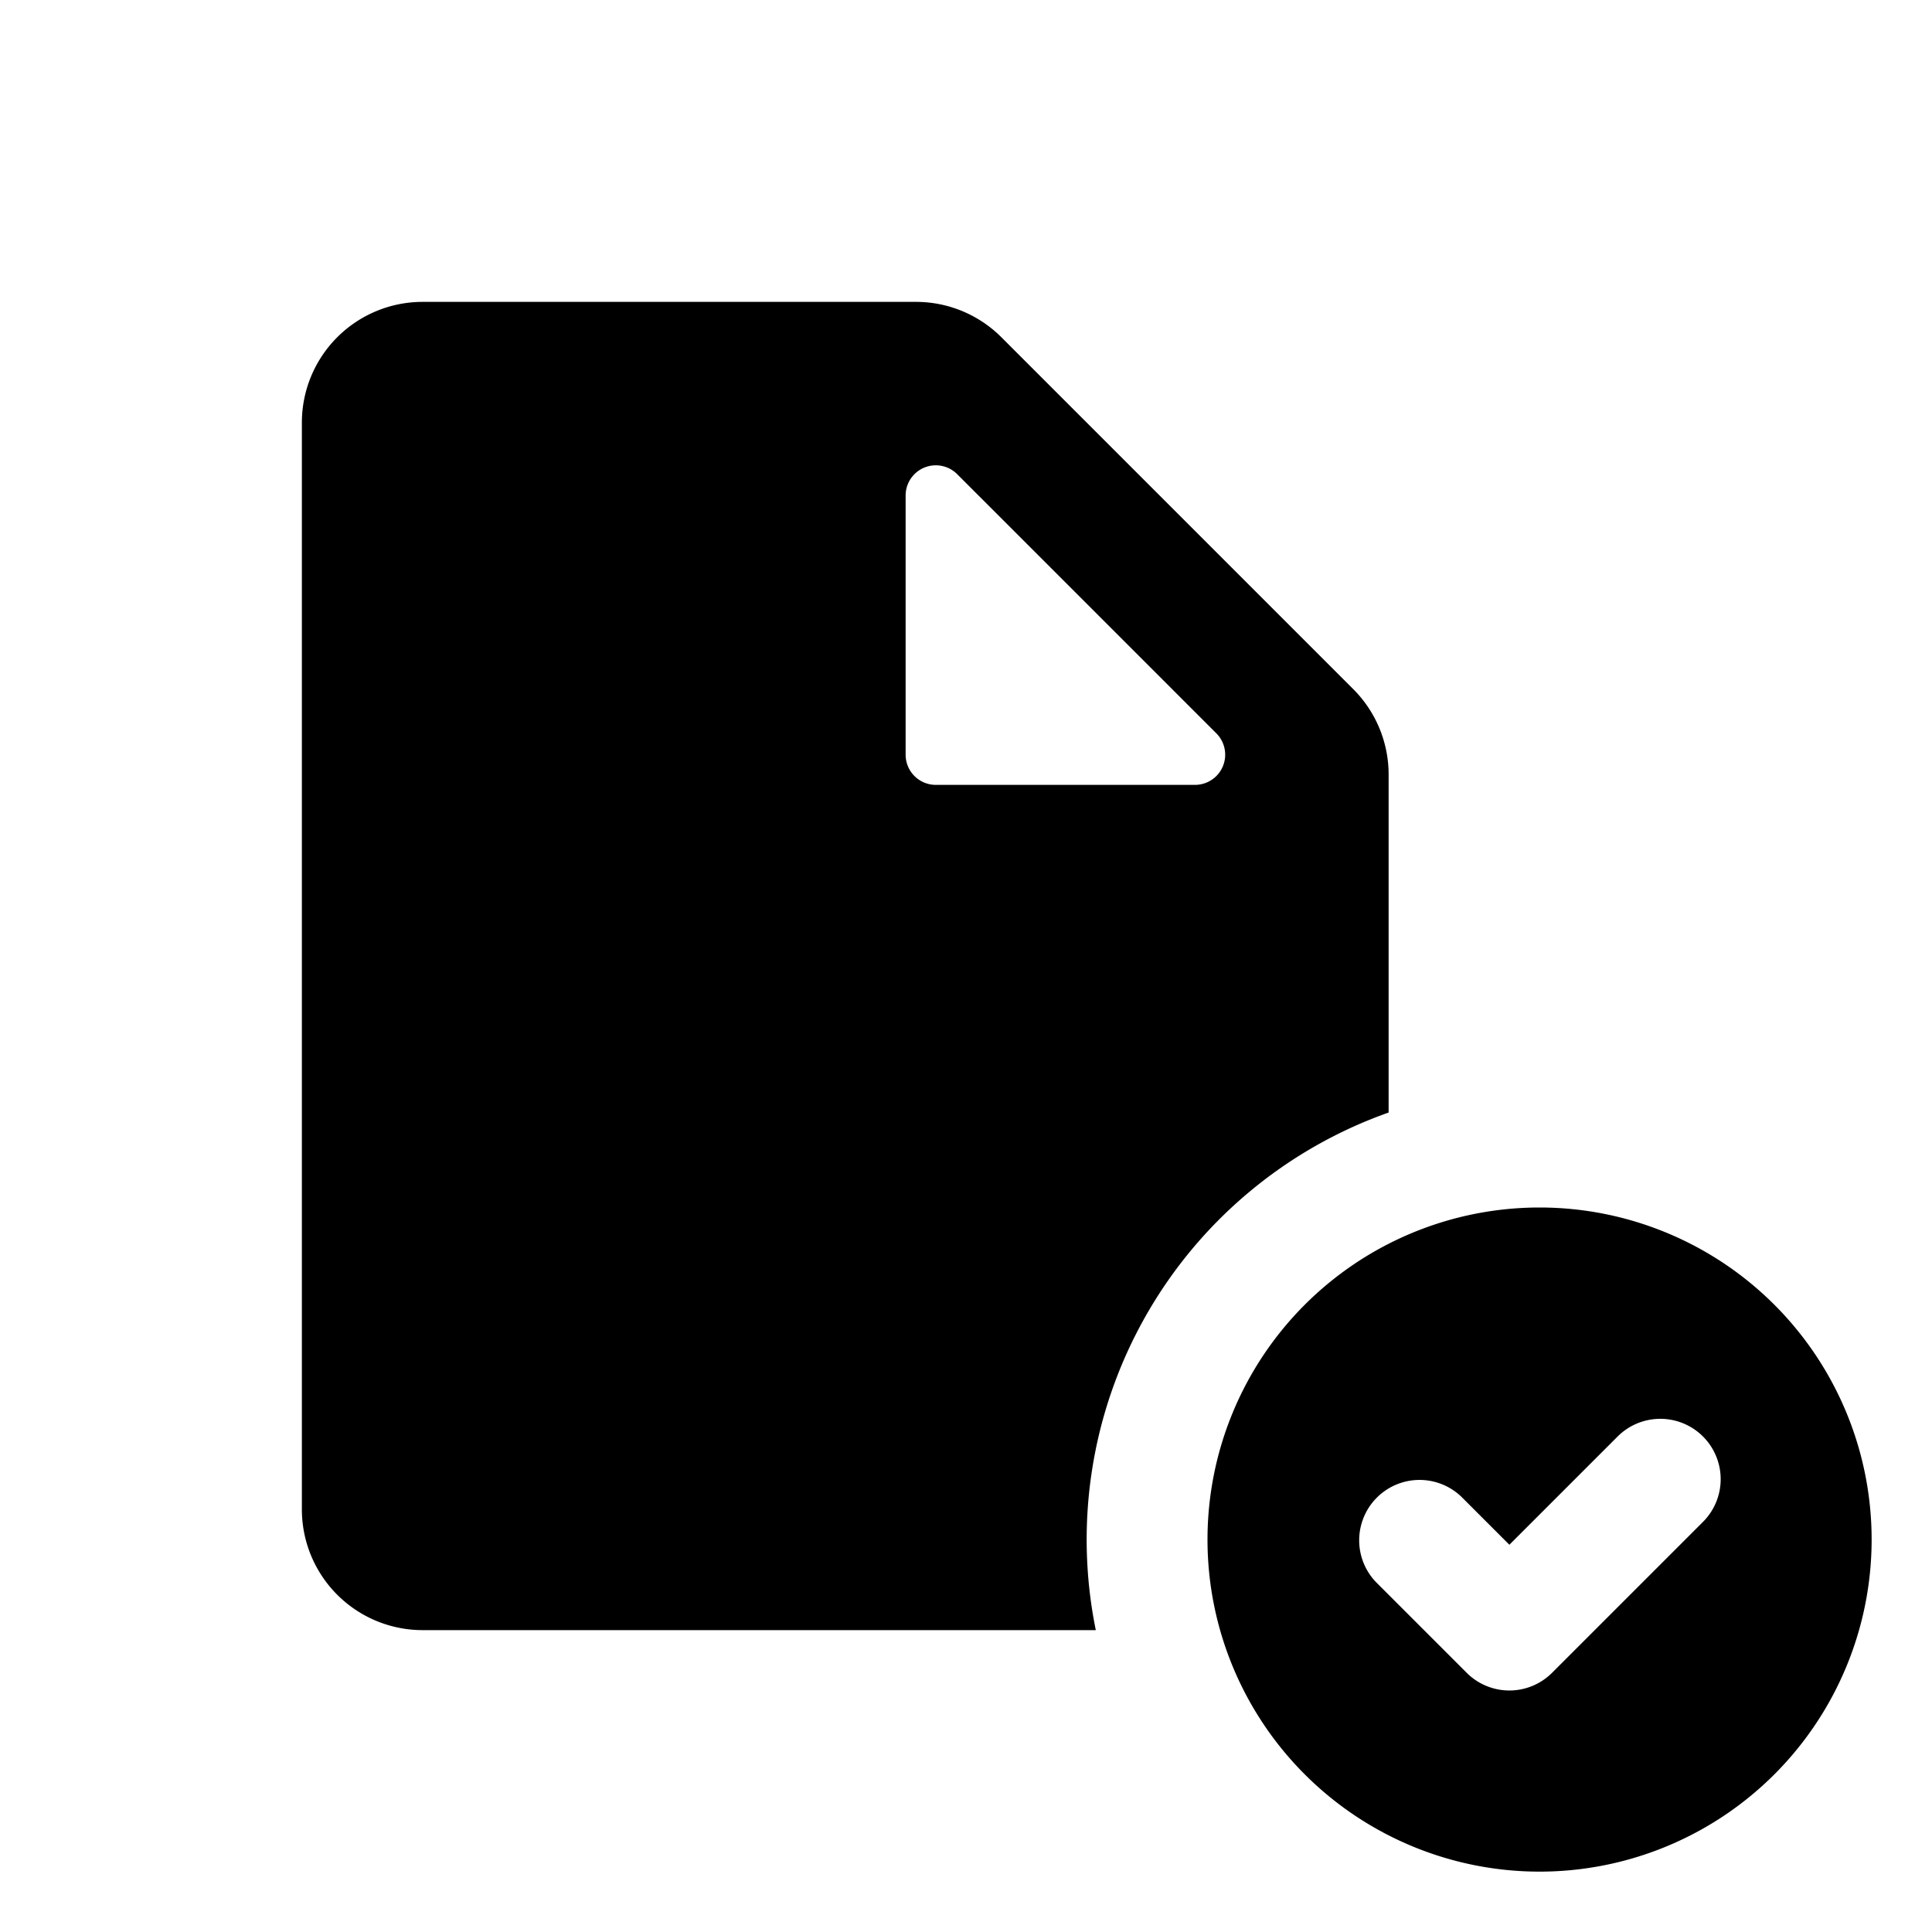
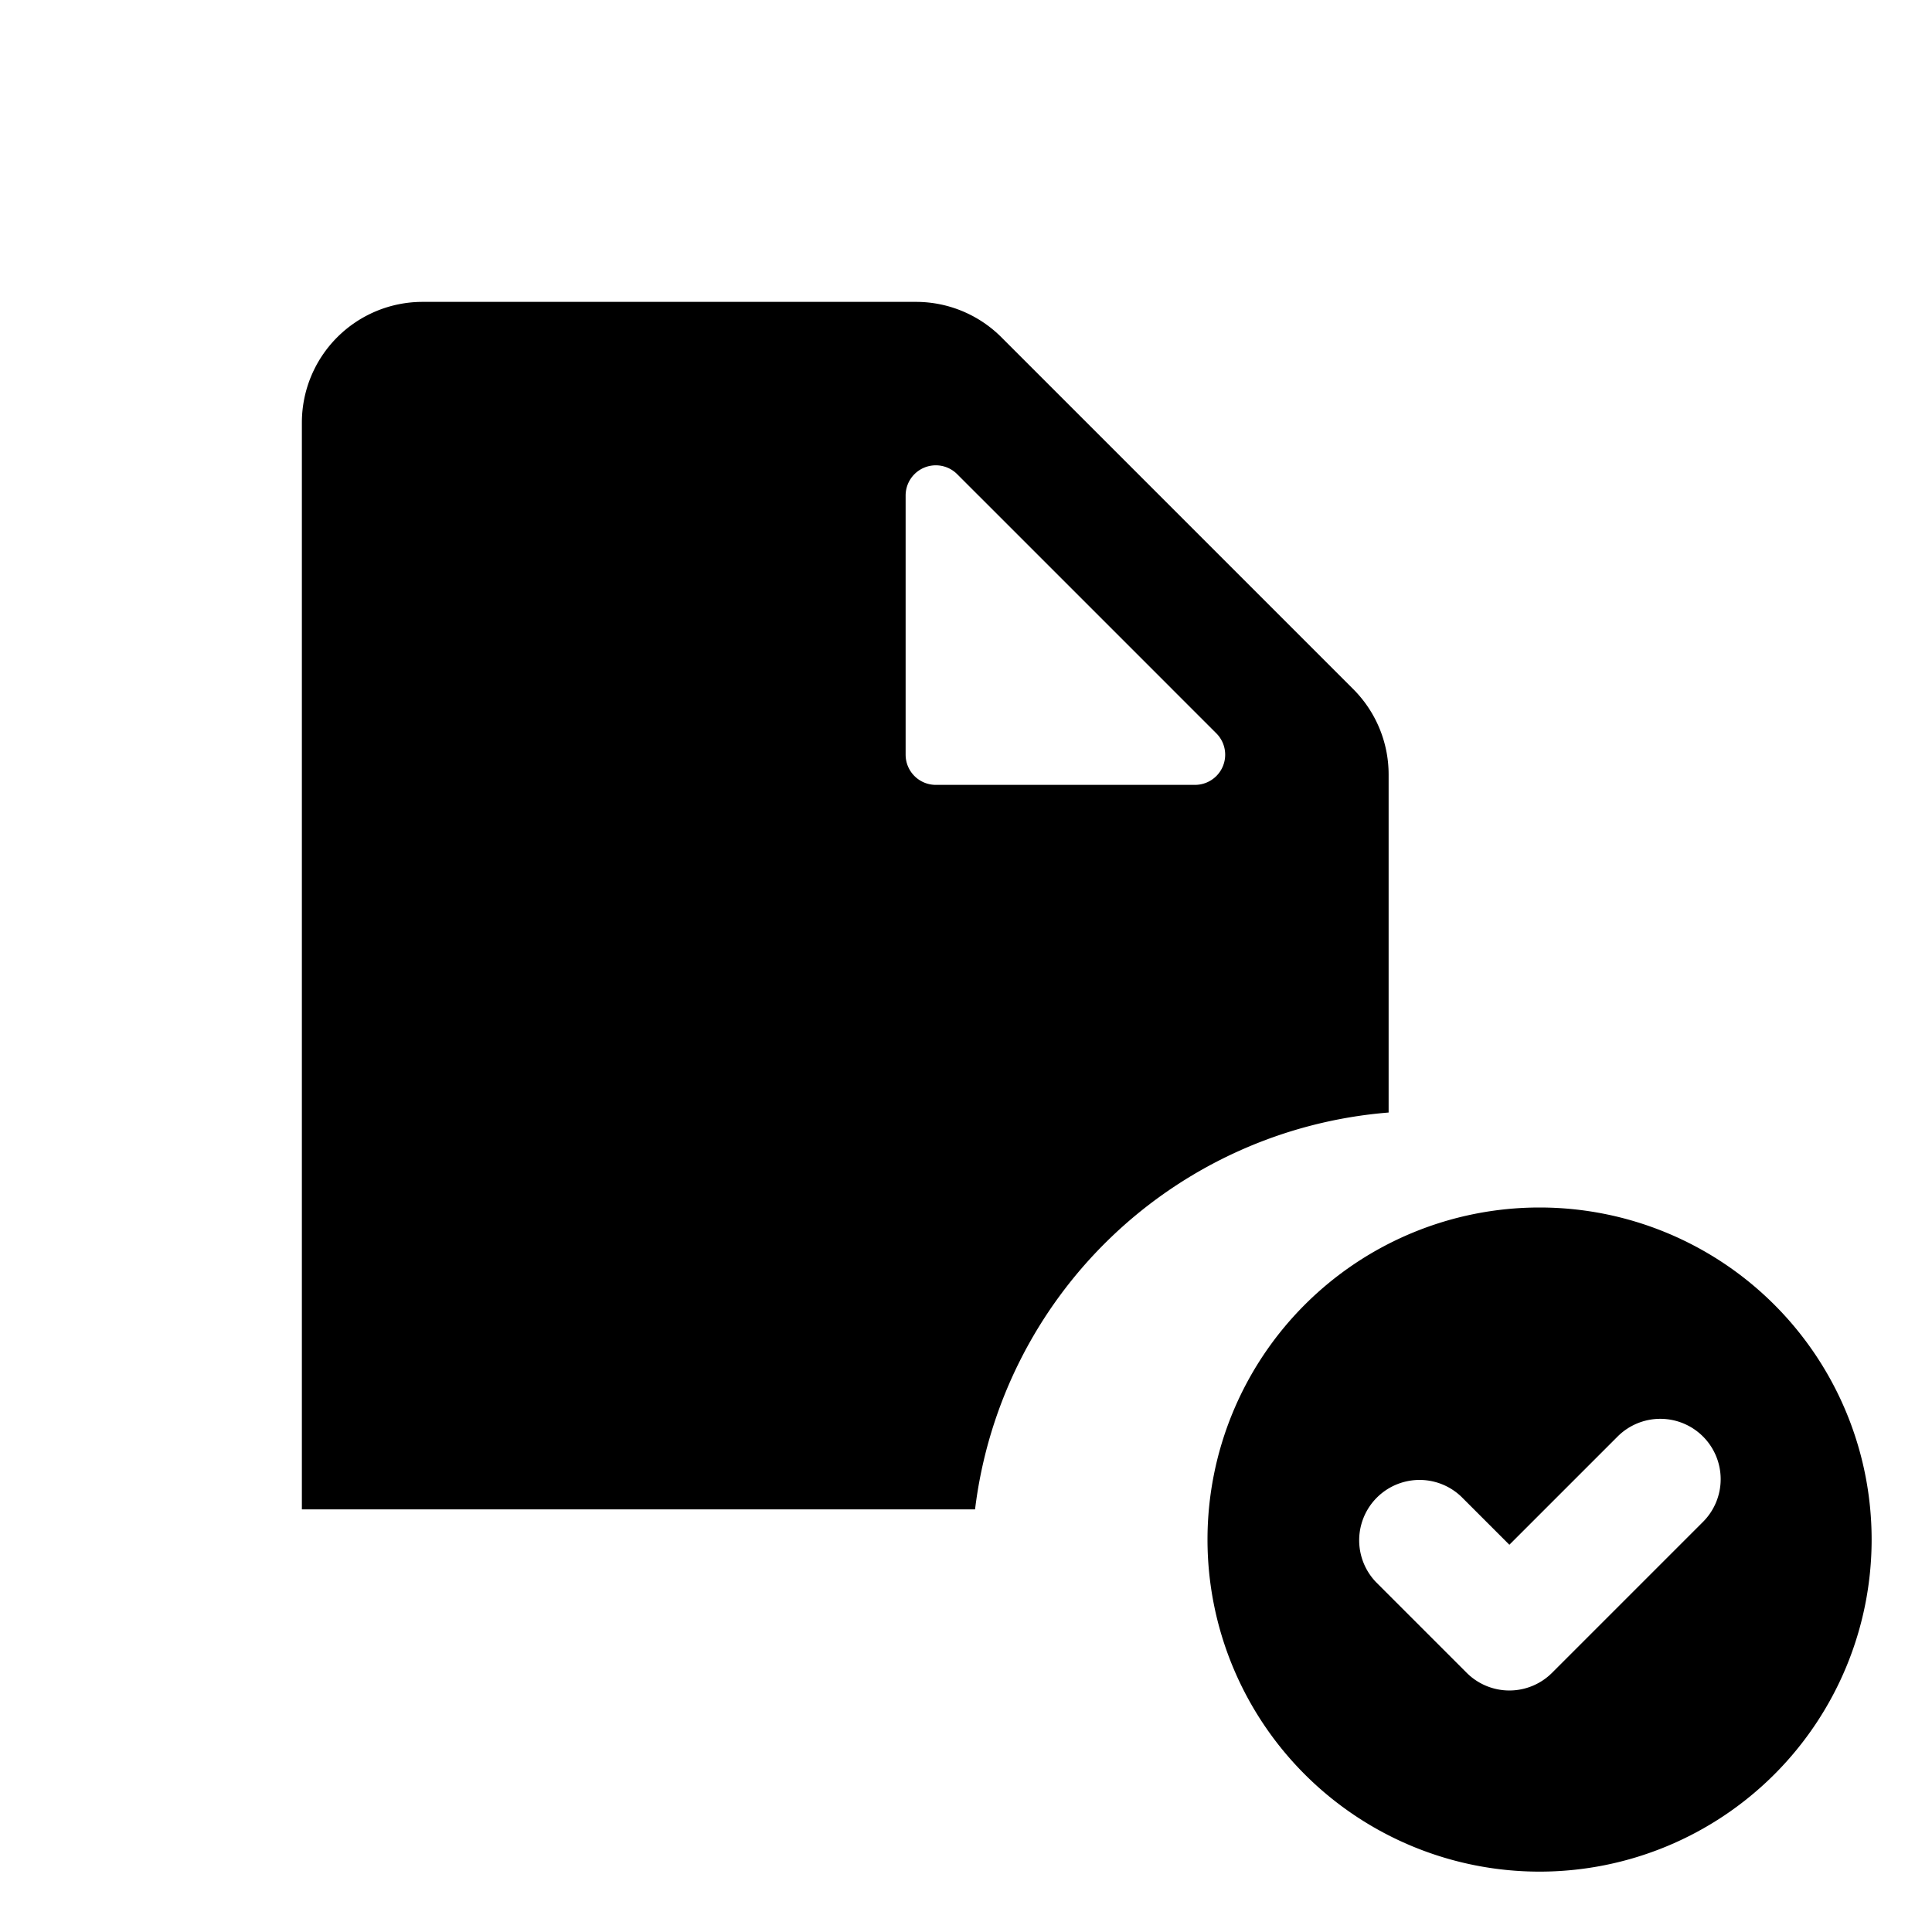
<svg xmlns="http://www.w3.org/2000/svg" fill="none" viewBox="0 0 32 32" class="acv-icon">
-   <path fill="currentColor" fill-rule="evenodd" d="M5 7v18a2 2 0 0 0 2 2h11.15A7.503 7.503 0 0 1 23 18.427v-5.599a2 2 0 0 0-.586-1.414l-5.828-5.828A2 2 0 0 0 15.172 5H7a2 2 0 0 0-2 2Zm15.146 5.146-4.292-4.292a.5.5 0 0 0-.854.353V12.5a.5.5 0 0 0 .5.5h4.293a.5.5 0 0 0 .353-.854ZM25.5 31a5.5 5.5 0 1 1 0-11 5.5 5.5 0 0 1 0 11Zm2.707-7.207a1 1 0 0 1 0 1.414l-2.5 2.5a1 1 0 0 1-1.414 0l-1.5-1.5a1 1 0 0 1 1.414-1.414l.793.793 1.793-1.793a1 1 0 0 1 1.414 0Z" clip-rule="evenodd" />
+   <path fill="currentColor" fill-rule="evenodd" d="M5 7v18h11.15A7.503 7.503 0 0 1 23 18.427v-5.599a2 2 0 0 0-.586-1.414l-5.828-5.828A2 2 0 0 0 15.172 5H7a2 2 0 0 0-2 2Zm15.146 5.146-4.292-4.292a.5.5 0 0 0-.854.353V12.5a.5.5 0 0 0 .5.5h4.293a.5.5 0 0 0 .353-.854ZM25.5 31a5.5 5.5 0 1 1 0-11 5.5 5.5 0 0 1 0 11Zm2.707-7.207a1 1 0 0 1 0 1.414l-2.5 2.5a1 1 0 0 1-1.414 0l-1.5-1.5a1 1 0 0 1 1.414-1.414l.793.793 1.793-1.793a1 1 0 0 1 1.414 0Z" clip-rule="evenodd" />
</svg>